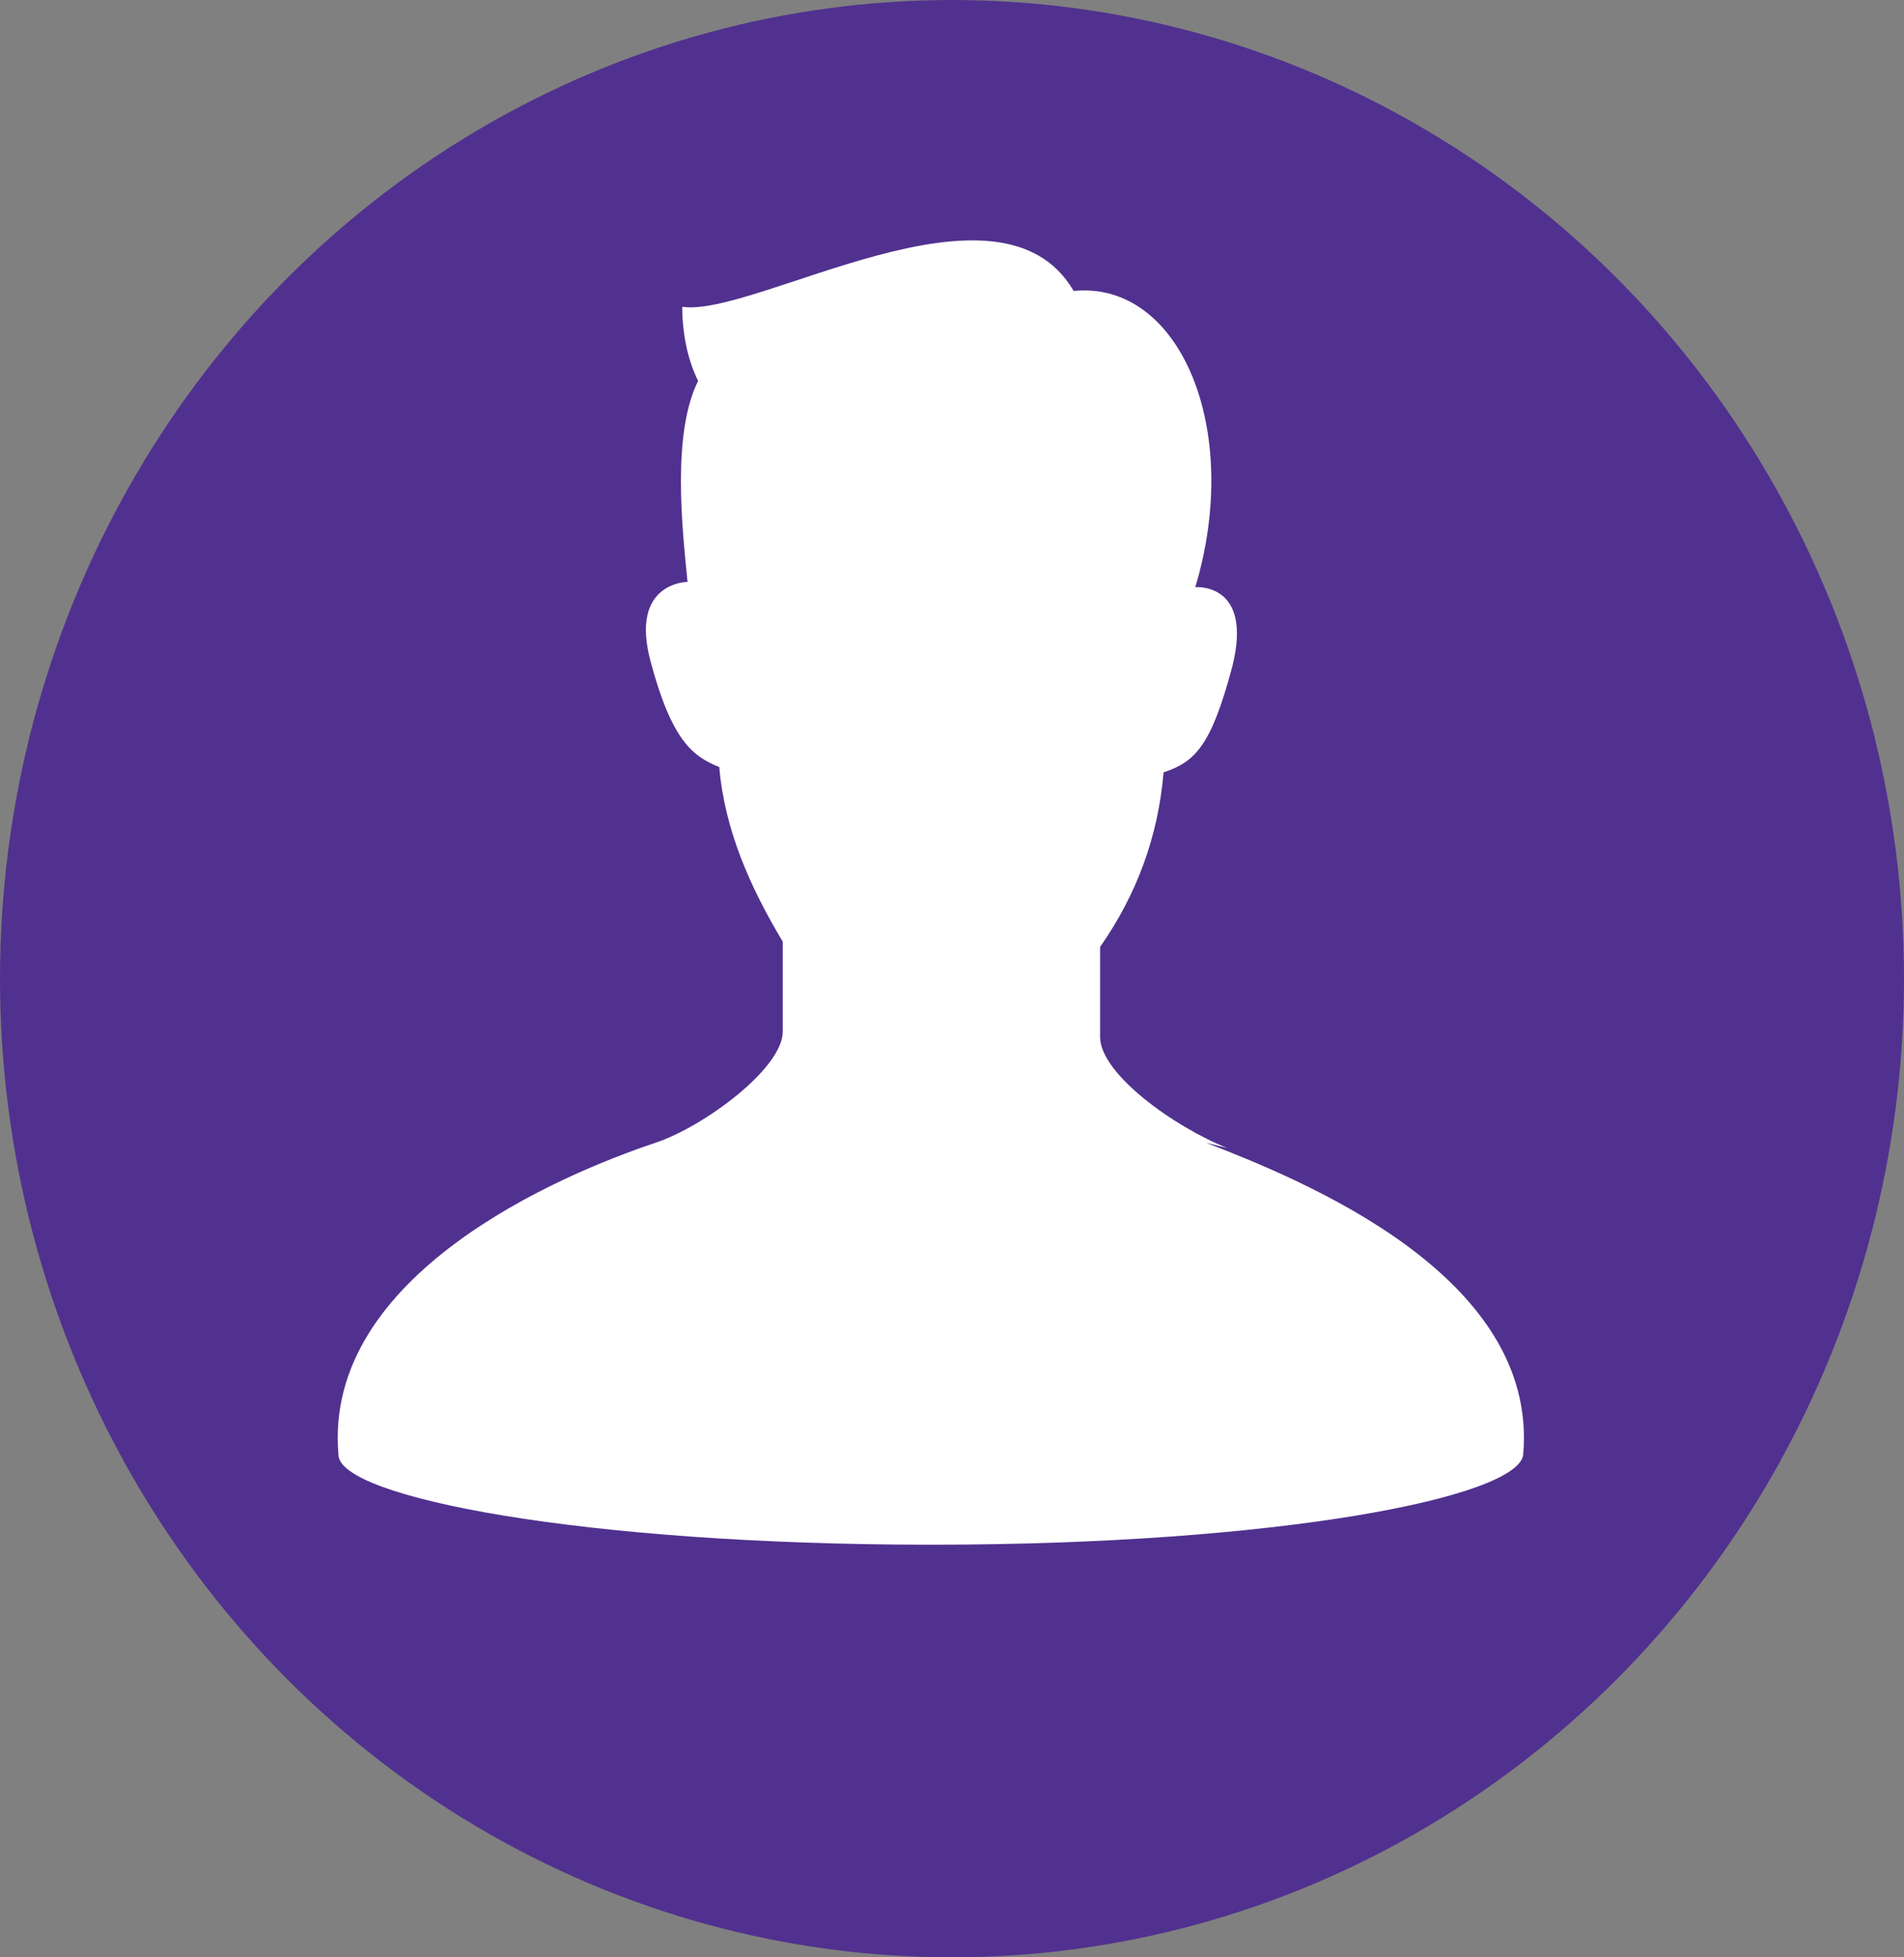
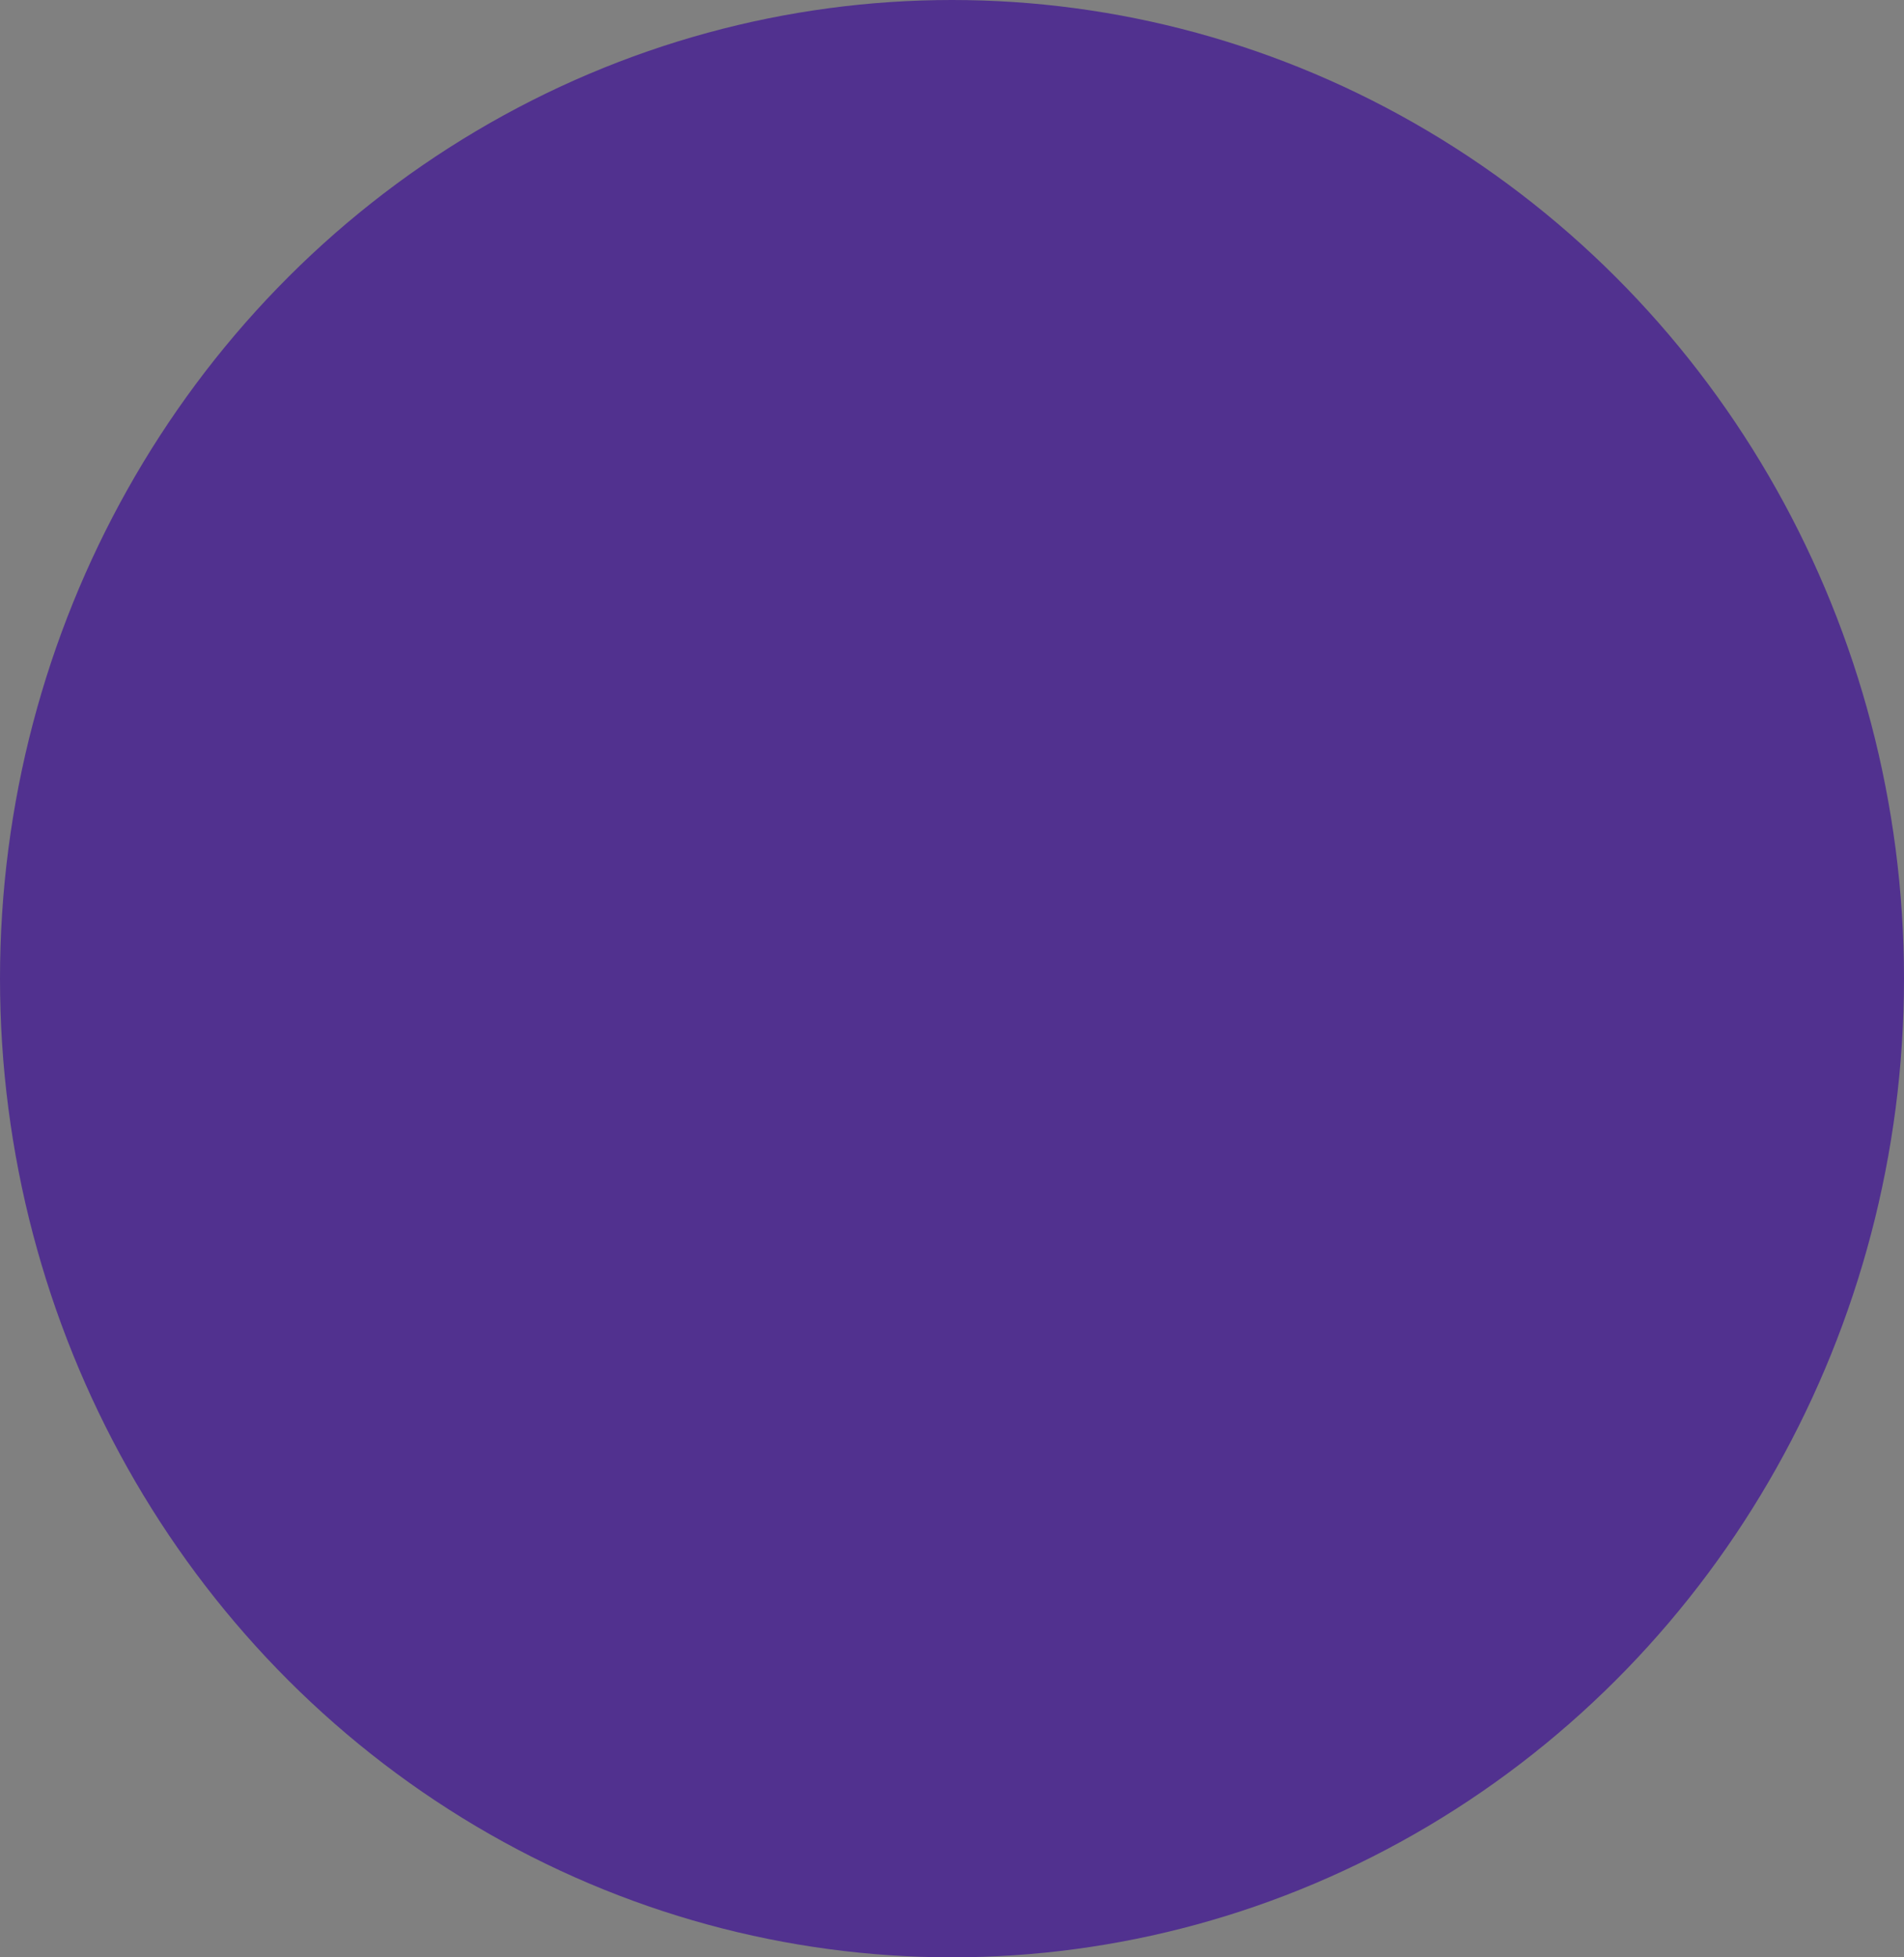
<svg xmlns="http://www.w3.org/2000/svg" id="_グループ_1192" data-name="グループ_1192" version="1.1" viewBox="0 0 36 37">
  <rect x="0" y="0" width="36" height="37" fill="#808080" stroke="none" />
  <defs>
    <style>
      .st0 {
        fill: #51318f;
      }

      .st1 {
        fill: #fff;
      }
    </style>
  </defs>
  <ellipse id="_楕円形_6" data-name="楕円形_6" class="st0" cx="18" cy="18.5" rx="18" ry="18.5" />
  <g id="_人物アイコン" data-name="人物アイコン">
-     <path id="_パス_3764" data-name="パス_3764" class="st1" d="M23.2,21.7c-1-.4-2.4-1.4-2.4-2.1v-1.7c.7-1,1.1-2.1,1.2-3.3.6-.2.9-.5,1.3-2,.4-1.6-.7-1.5-.7-1.5.9-3-.3-5.8-2.3-5.6-1.4-2.4-6,.5-7.4.3,0,.5.1,1,.3,1.4-.5,1-.3,2.8-.2,3.8,0,0-1.1,0-.7,1.5.4,1.5.8,1.8,1.3,2,.1,1.2.6,2.3,1.2,3.3v1.7c0,.7-1.5,1.8-2.4,2.1-1.8.6-6.3,2.5-6,5.9,0,.8,4.6,1.7,11.2,1.7s11.1-.9,11.2-1.7c.3-3.4-4.2-5.2-6-5.9Z" />
-   </g>
+     </g>
</svg>